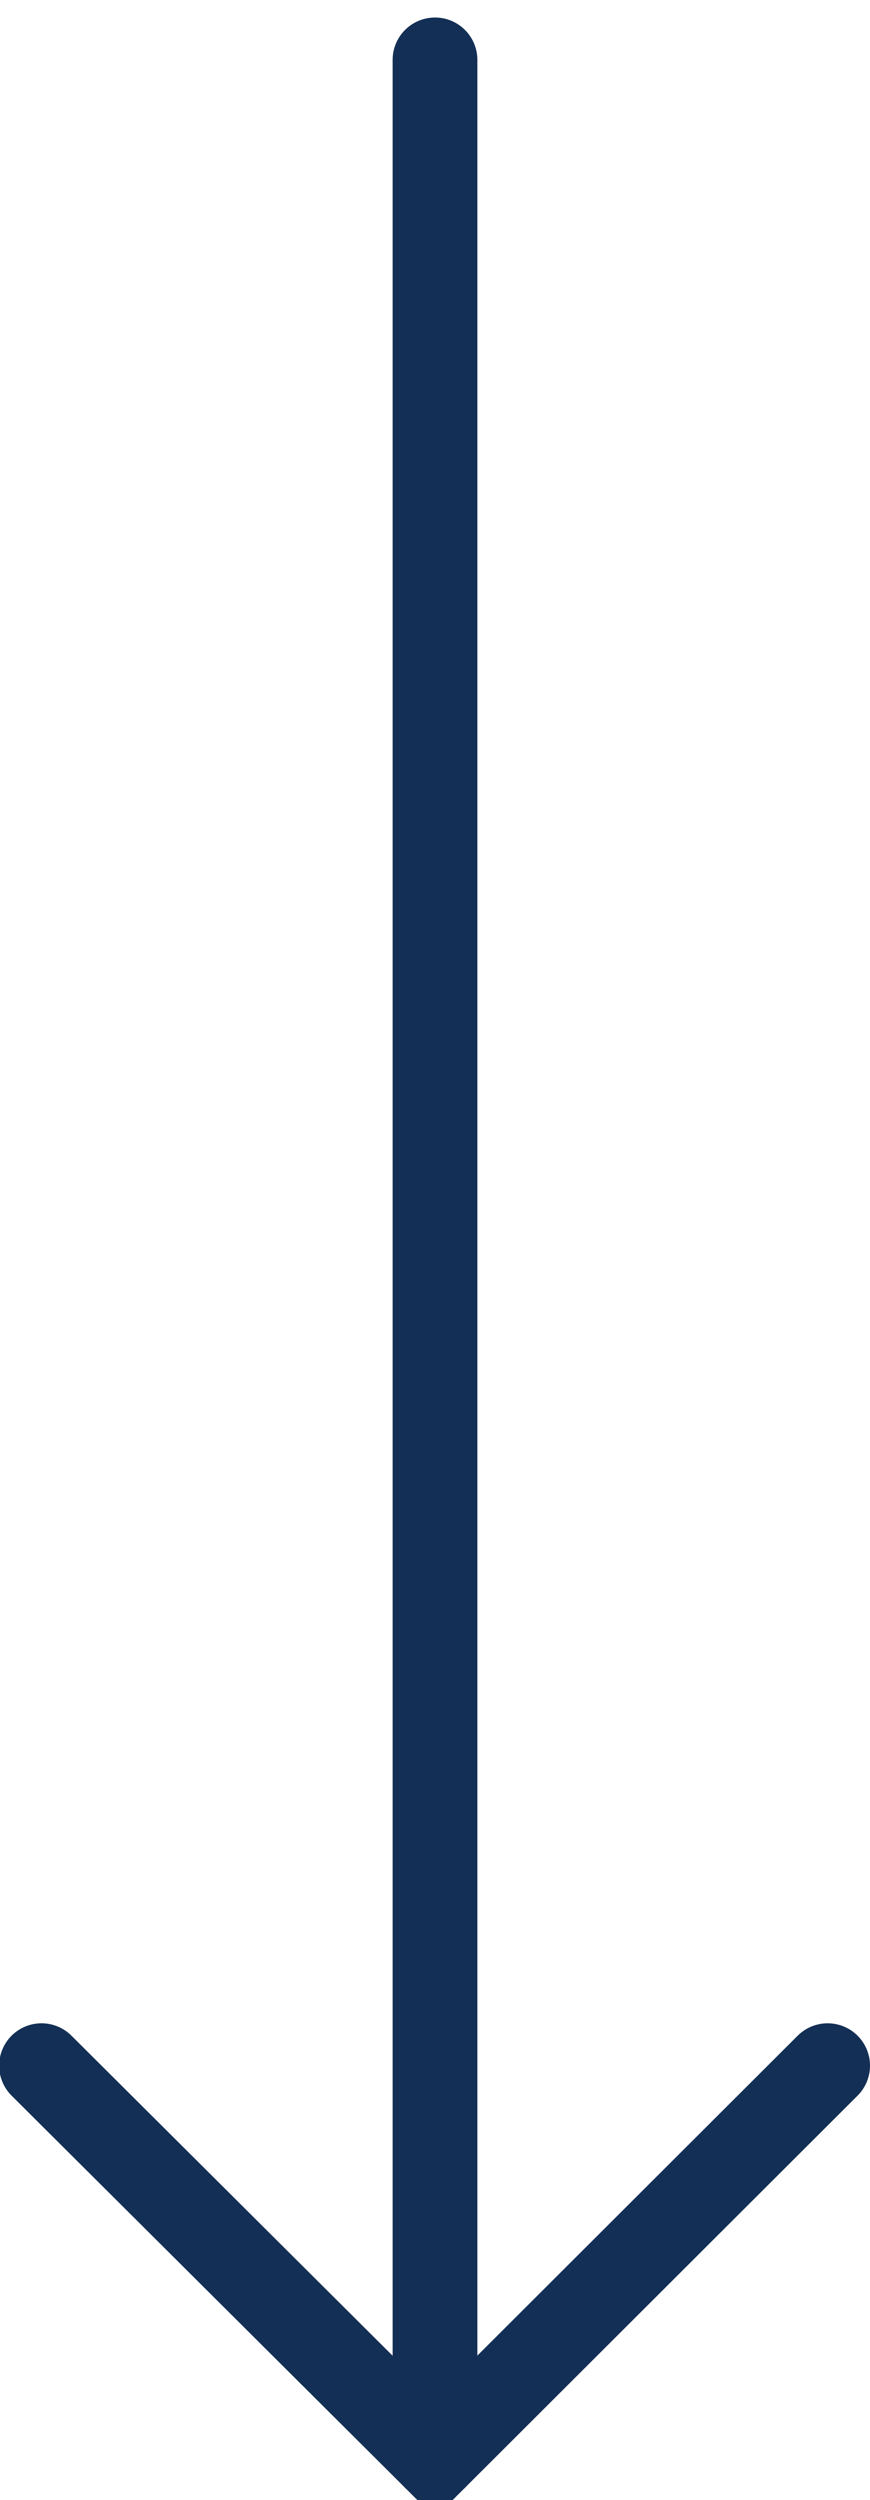
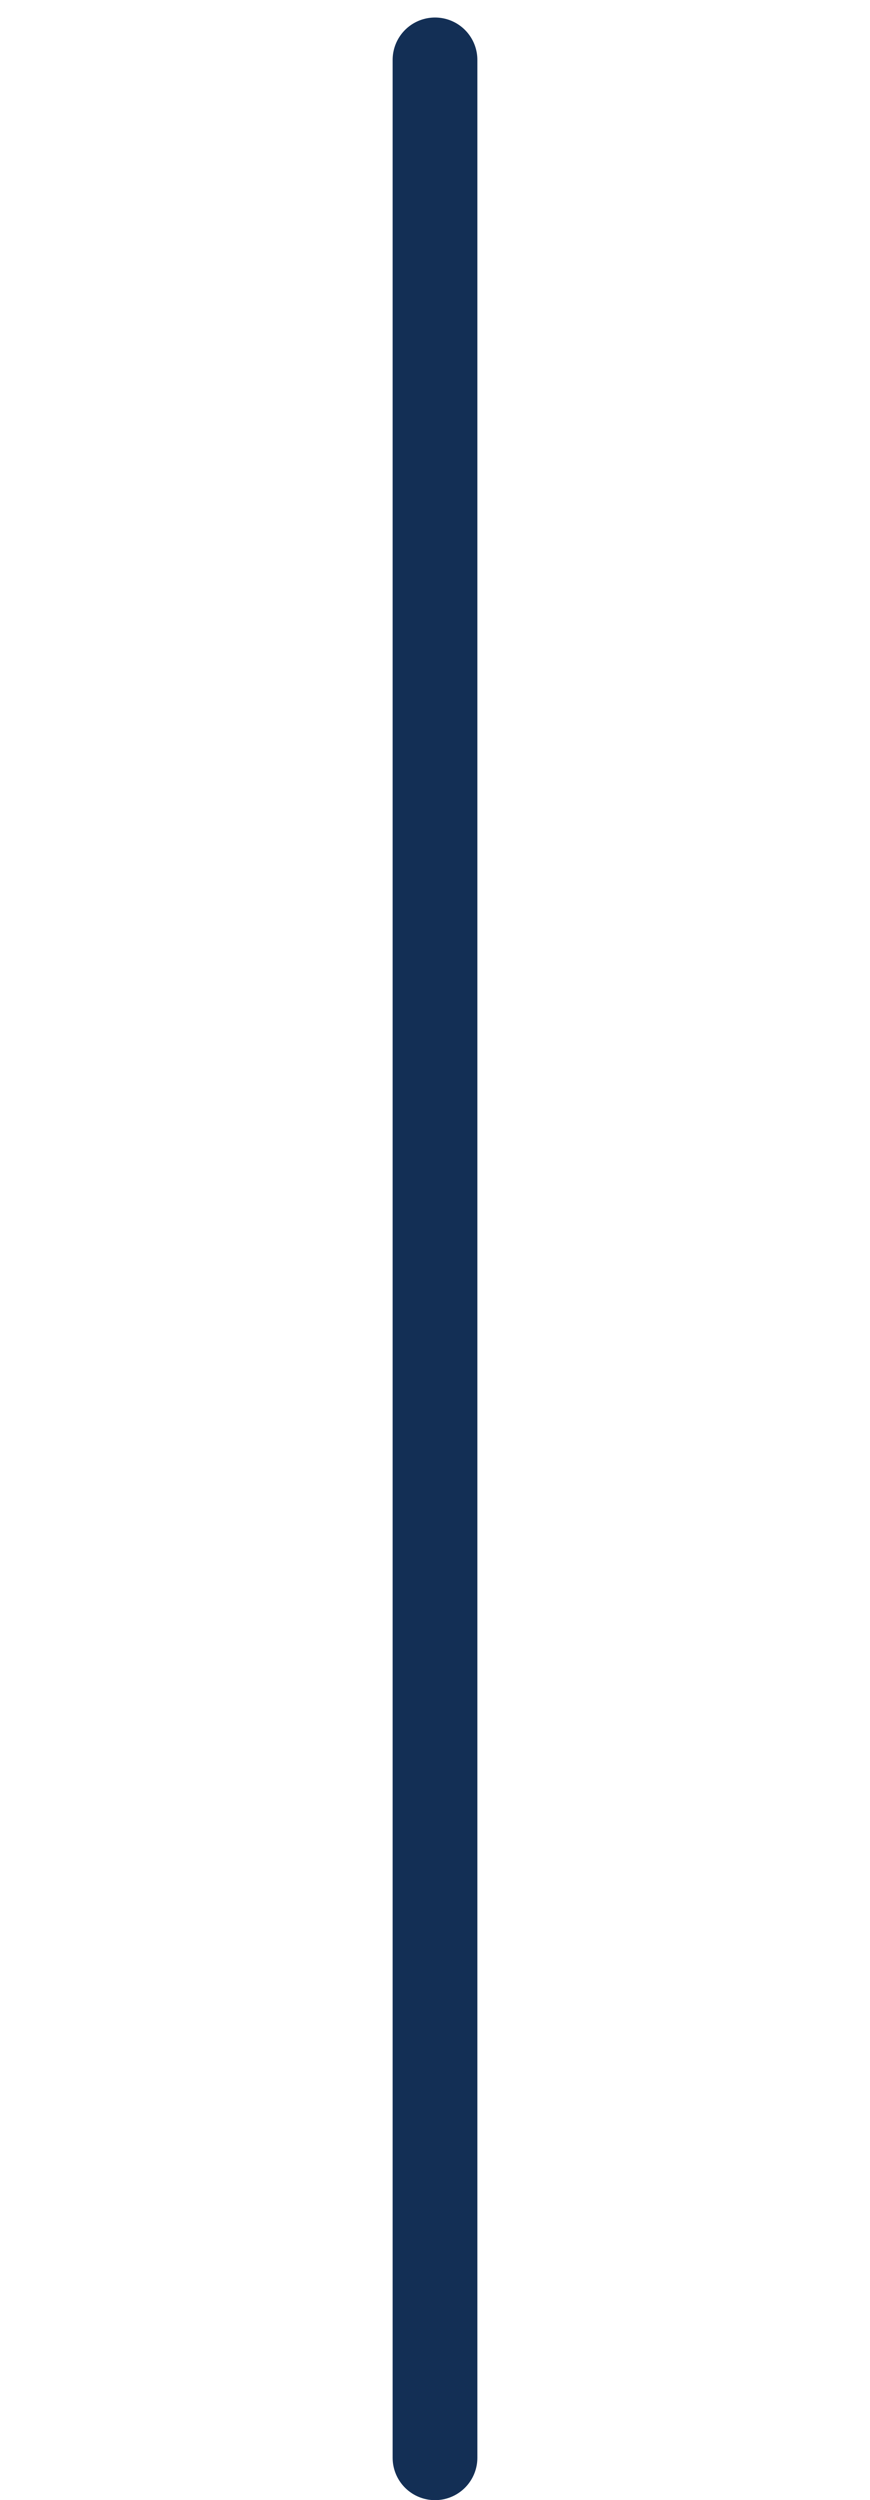
<svg xmlns="http://www.w3.org/2000/svg" id="Ebene_1" data-name="Ebene 1" viewBox="0 0 30.8 88.5">
  <defs>
    <style>.cls-1{fill:none;stroke:#132f55;stroke-linecap:round;stroke-width:3px;}</style>
  </defs>
  <g id="Gruppe_546">
    <path id="Pfad_121" class="cls-1" d="M77.66,87V2.12" transform="translate(-62.26 0)" />
-     <path id="Pfad_122" class="cls-1" d="M91.56,73.12,77.66,87,63.73,73.12" transform="translate(-62.26 0)" />
  </g>
</svg>